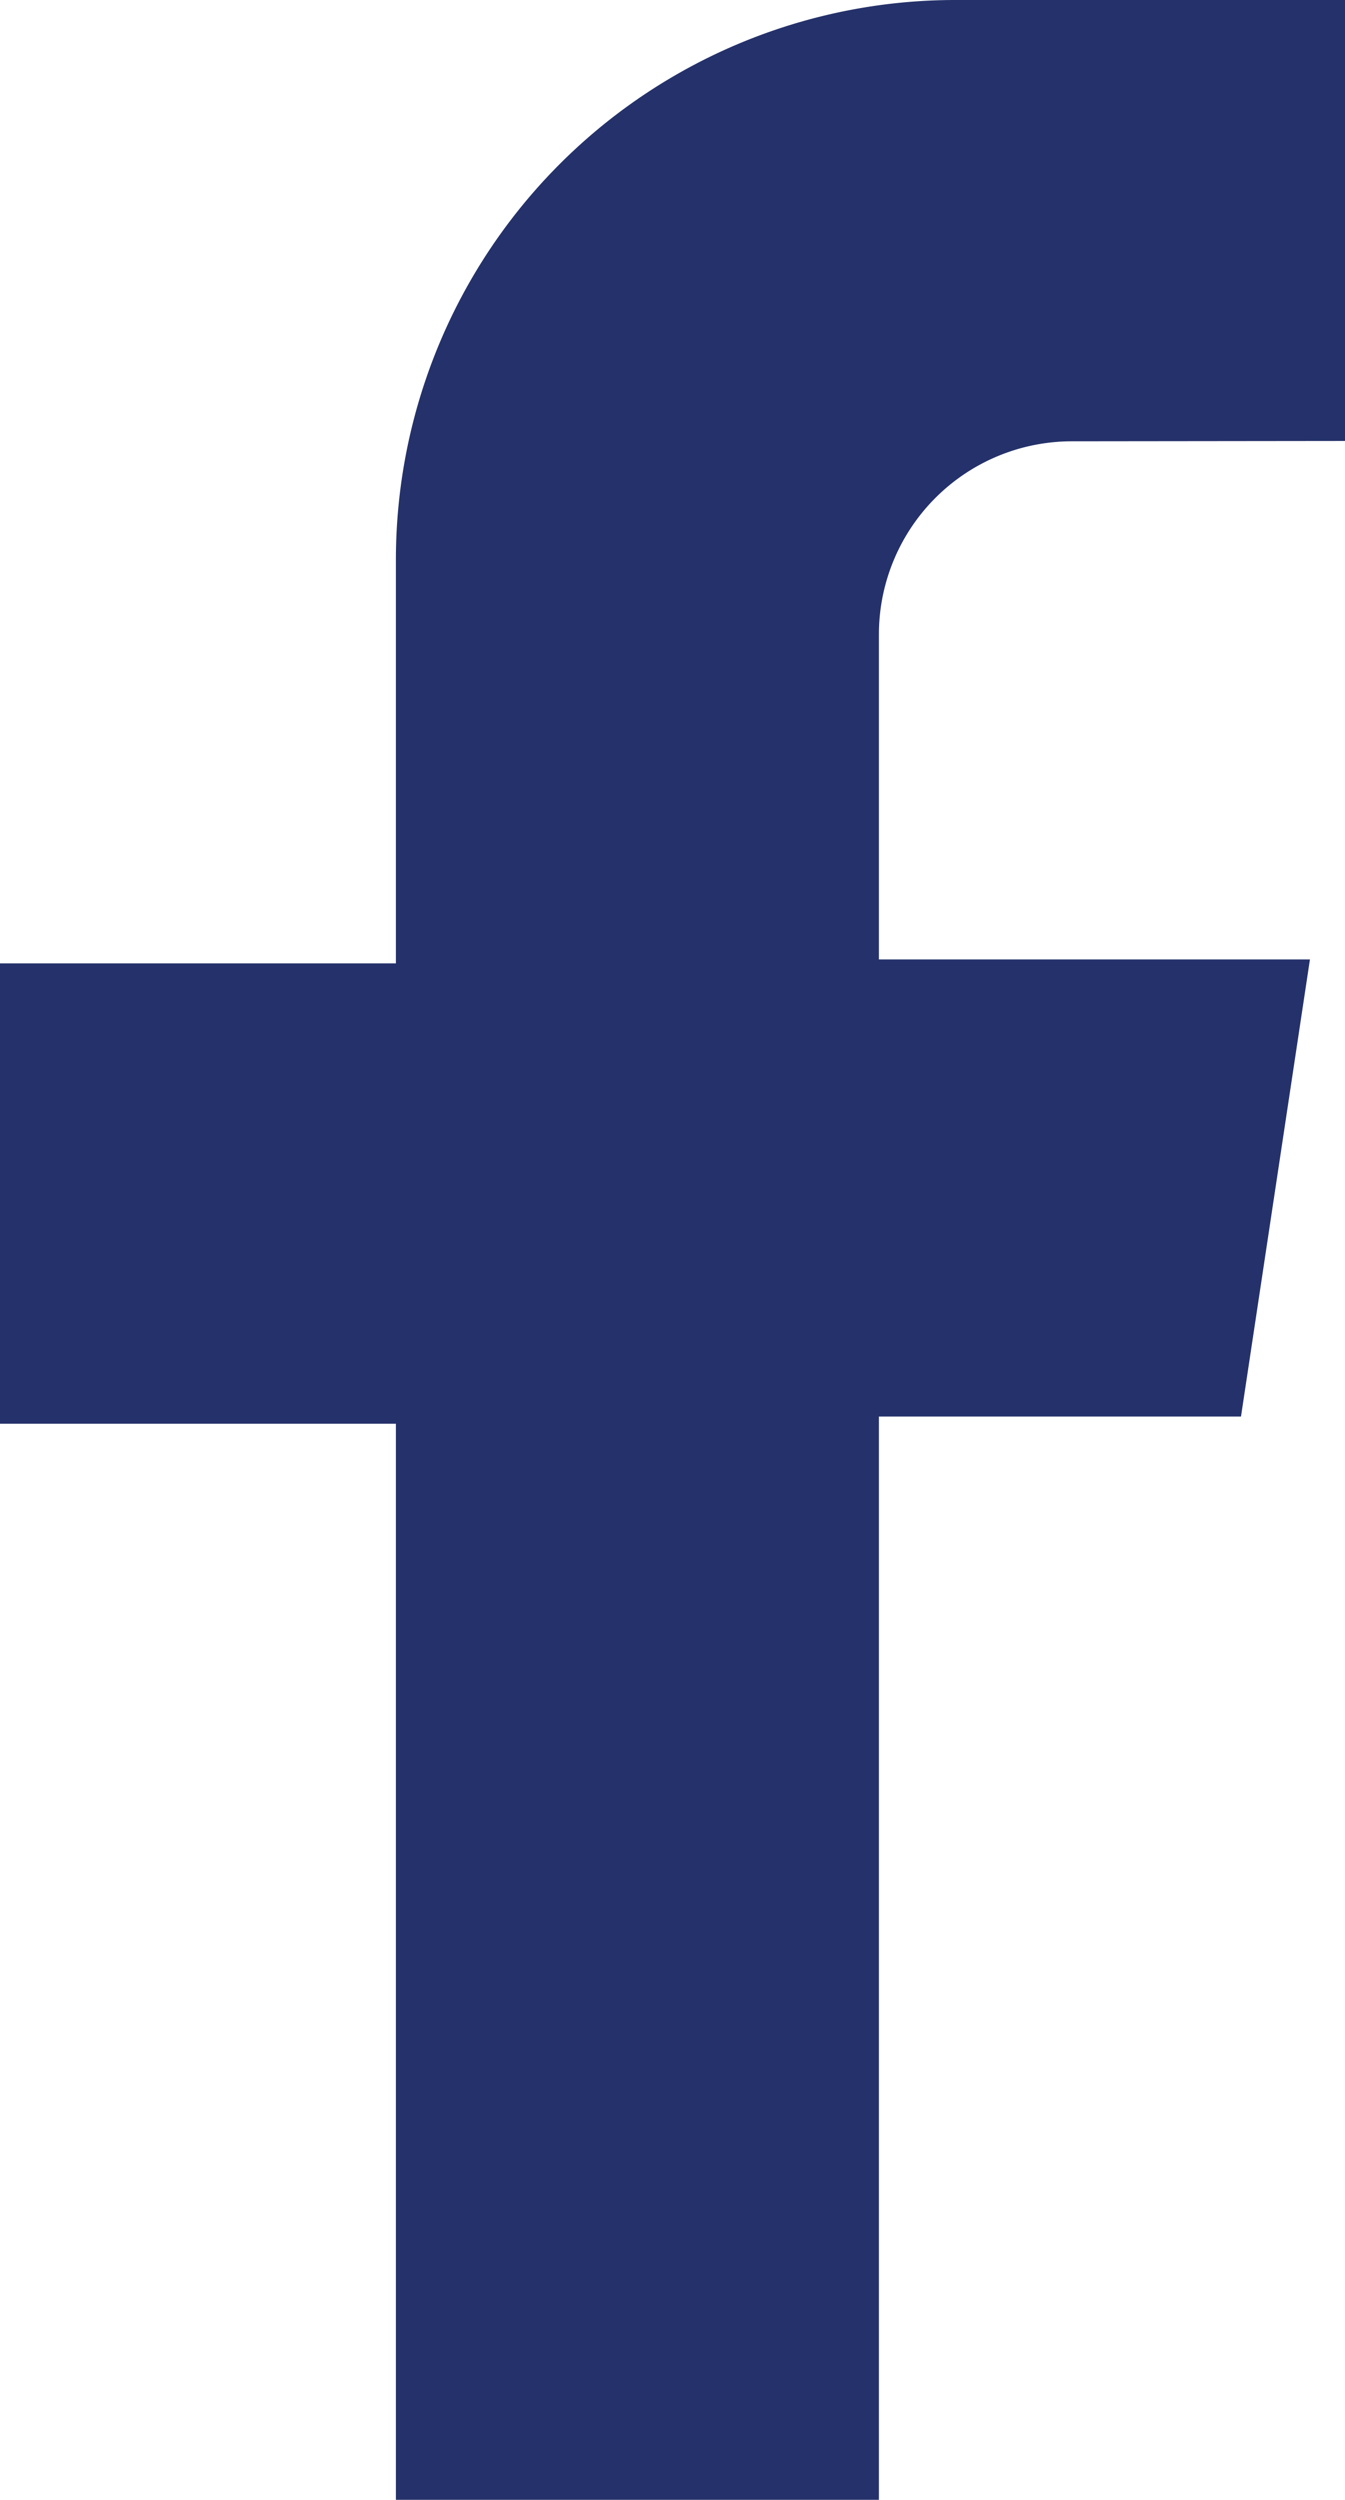
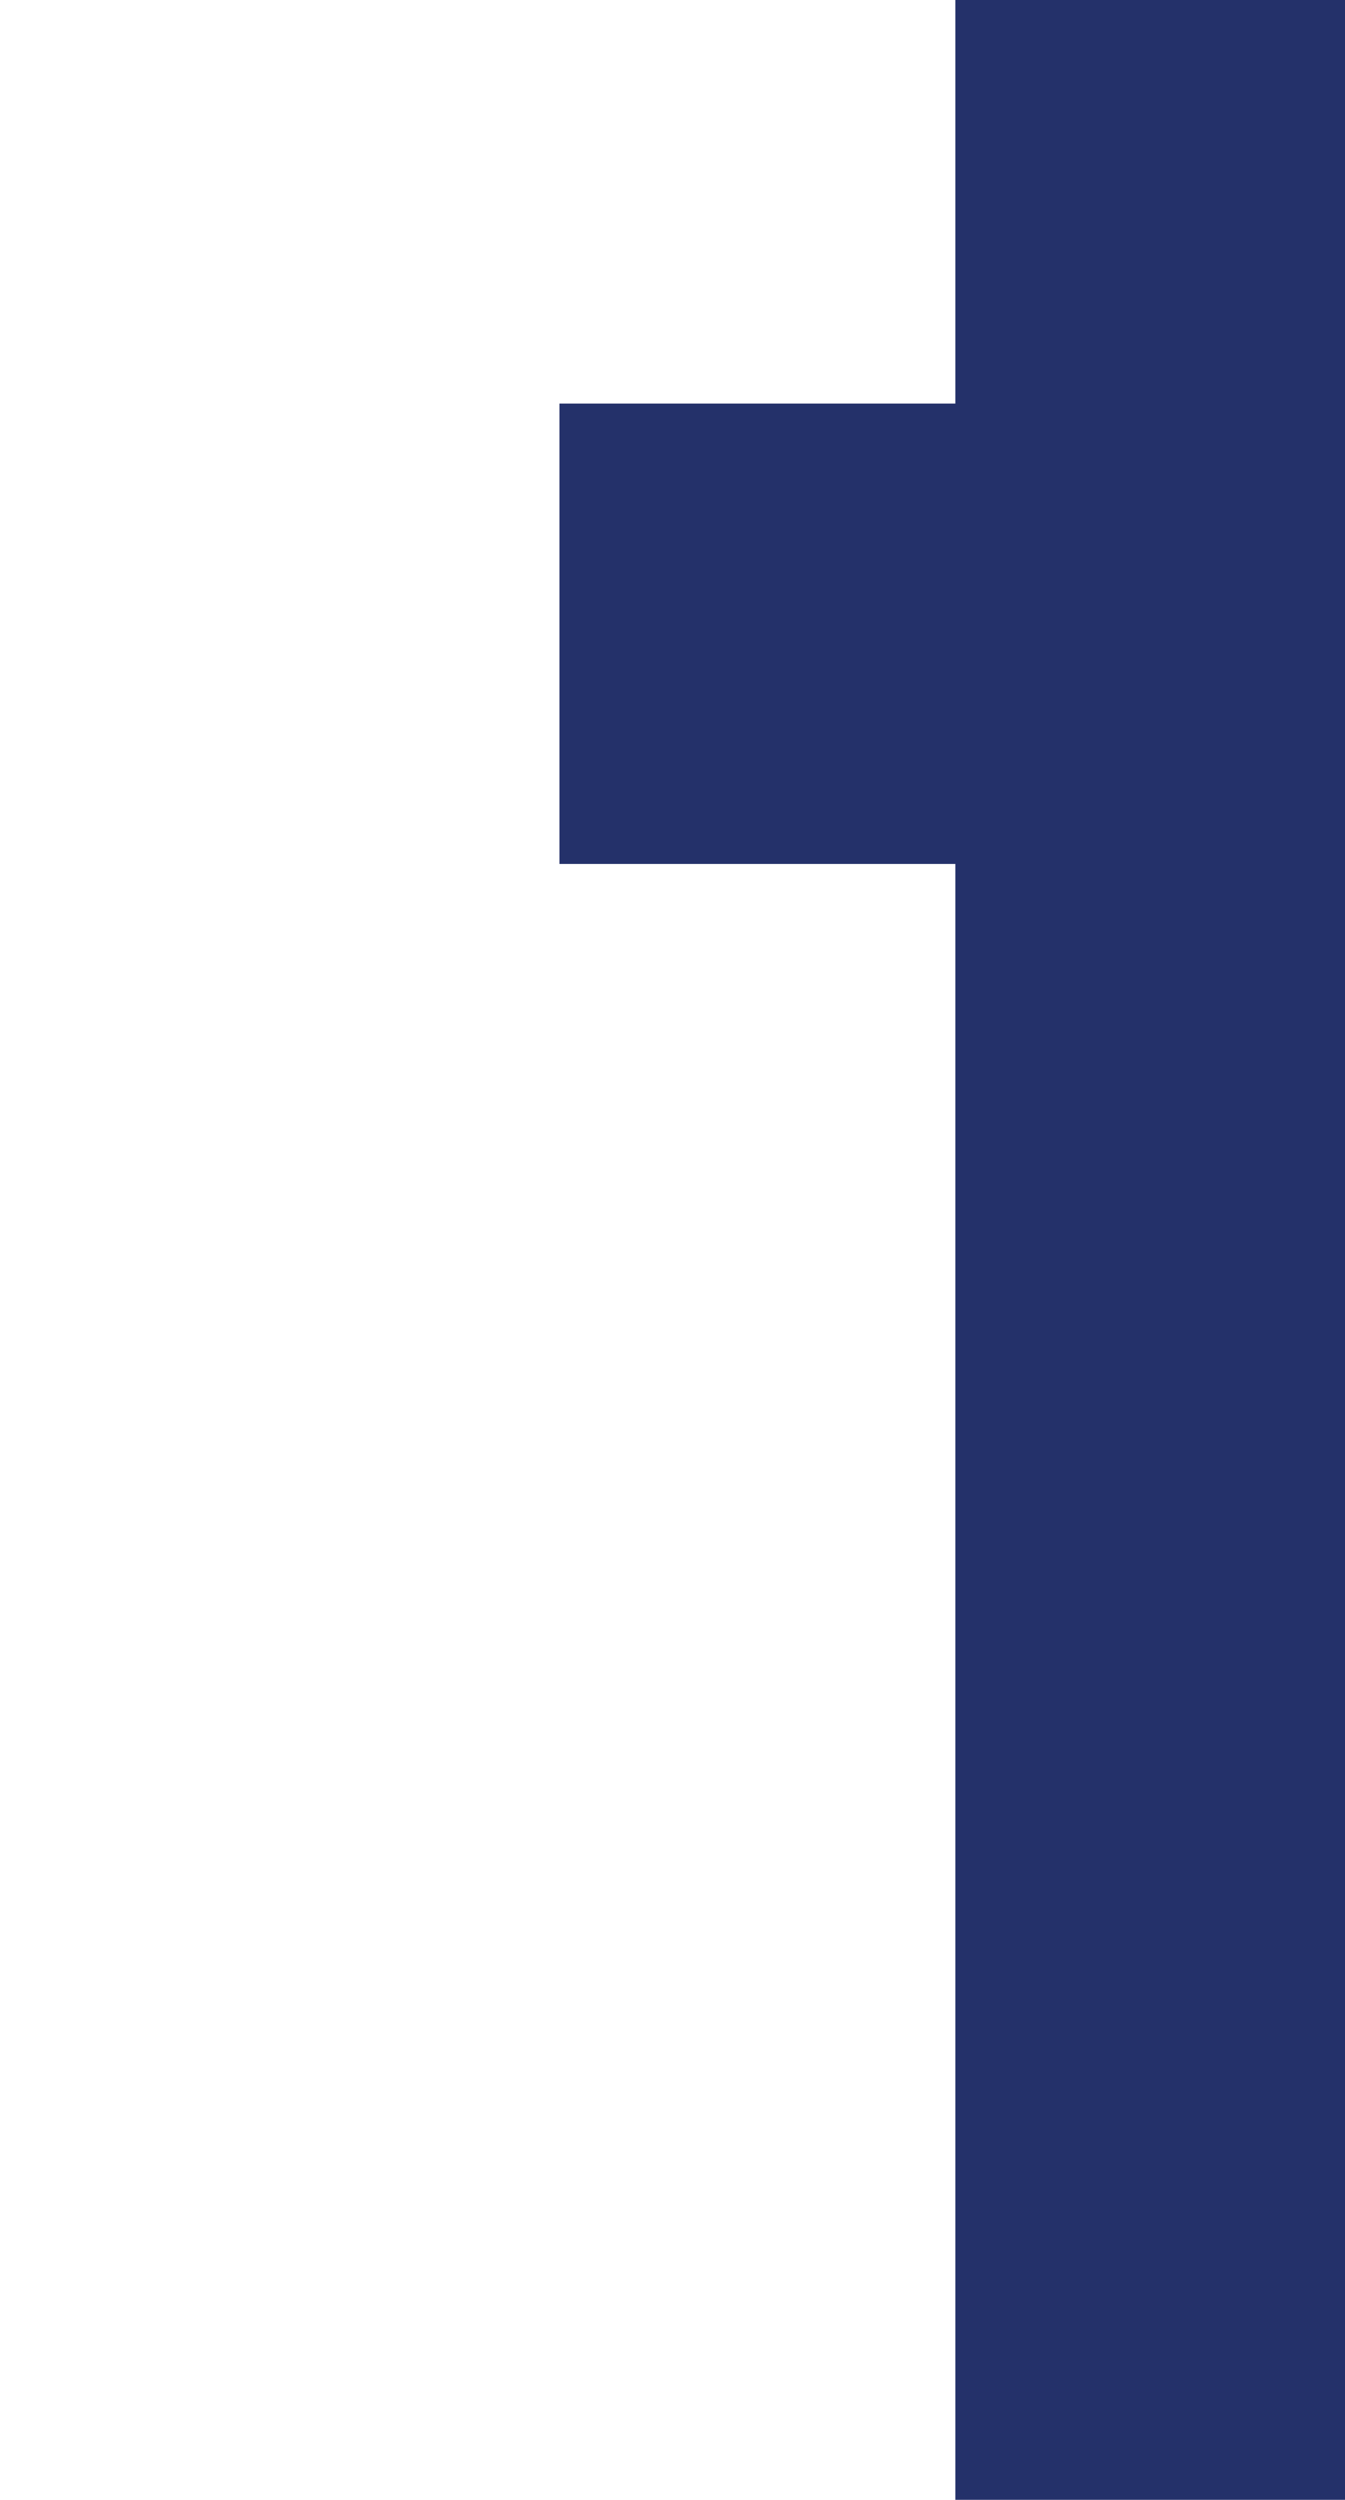
<svg xmlns="http://www.w3.org/2000/svg" width="16.151" height="30" viewBox="0 0 16.151 30">
  <defs>
    <style>.a{fill:#24316a;}</style>
  </defs>
  <g transform="translate(-1459.06 -373.96)">
-     <path class="a" d="M1475.211,379.252V373.96h-4.679a6.719,6.719,0,0,0-6.718,6.718v4.843h-4.754v5.525h4.754V403.96h5.8v-13h4.348l.828-5.486h-5.176v-3.9a2.318,2.318,0,0,1,2.318-2.318Z" transform="translate(0)" />
+     <path class="a" d="M1475.211,379.252V373.96h-4.679v4.843h-4.754v5.525h4.754V403.96h5.8v-13h4.348l.828-5.486h-5.176v-3.9a2.318,2.318,0,0,1,2.318-2.318Z" transform="translate(0)" />
  </g>
</svg>